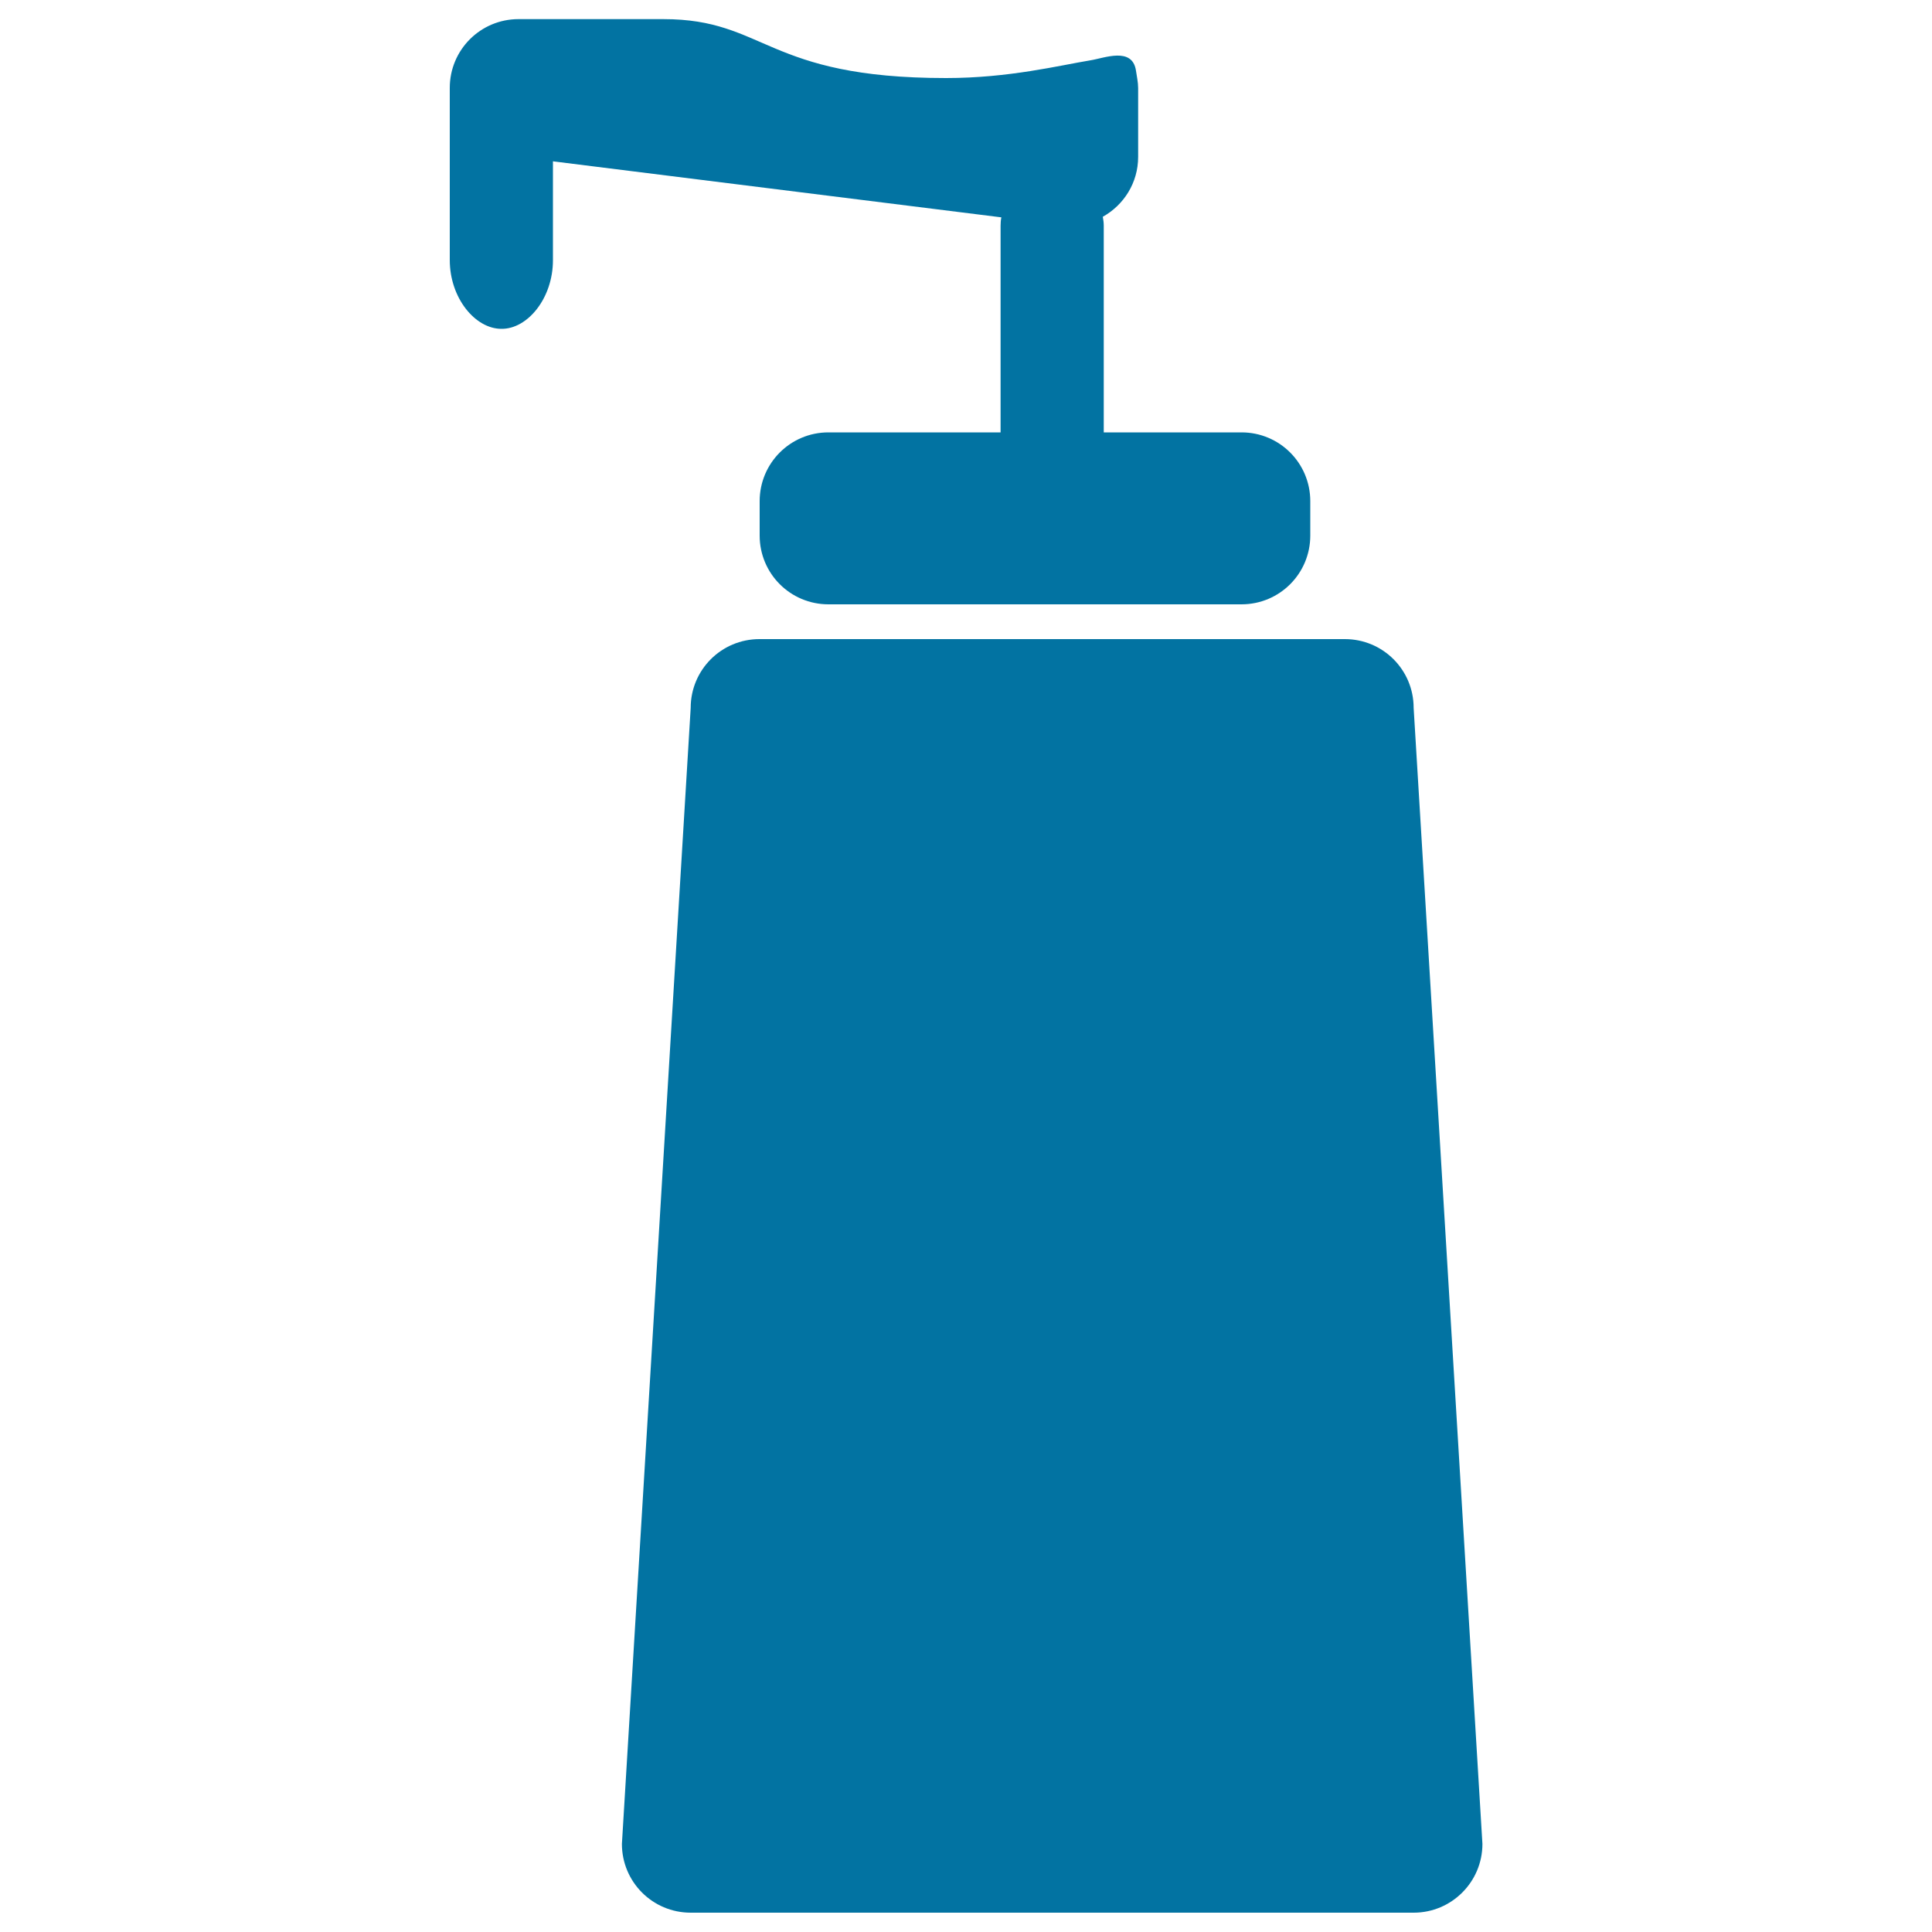
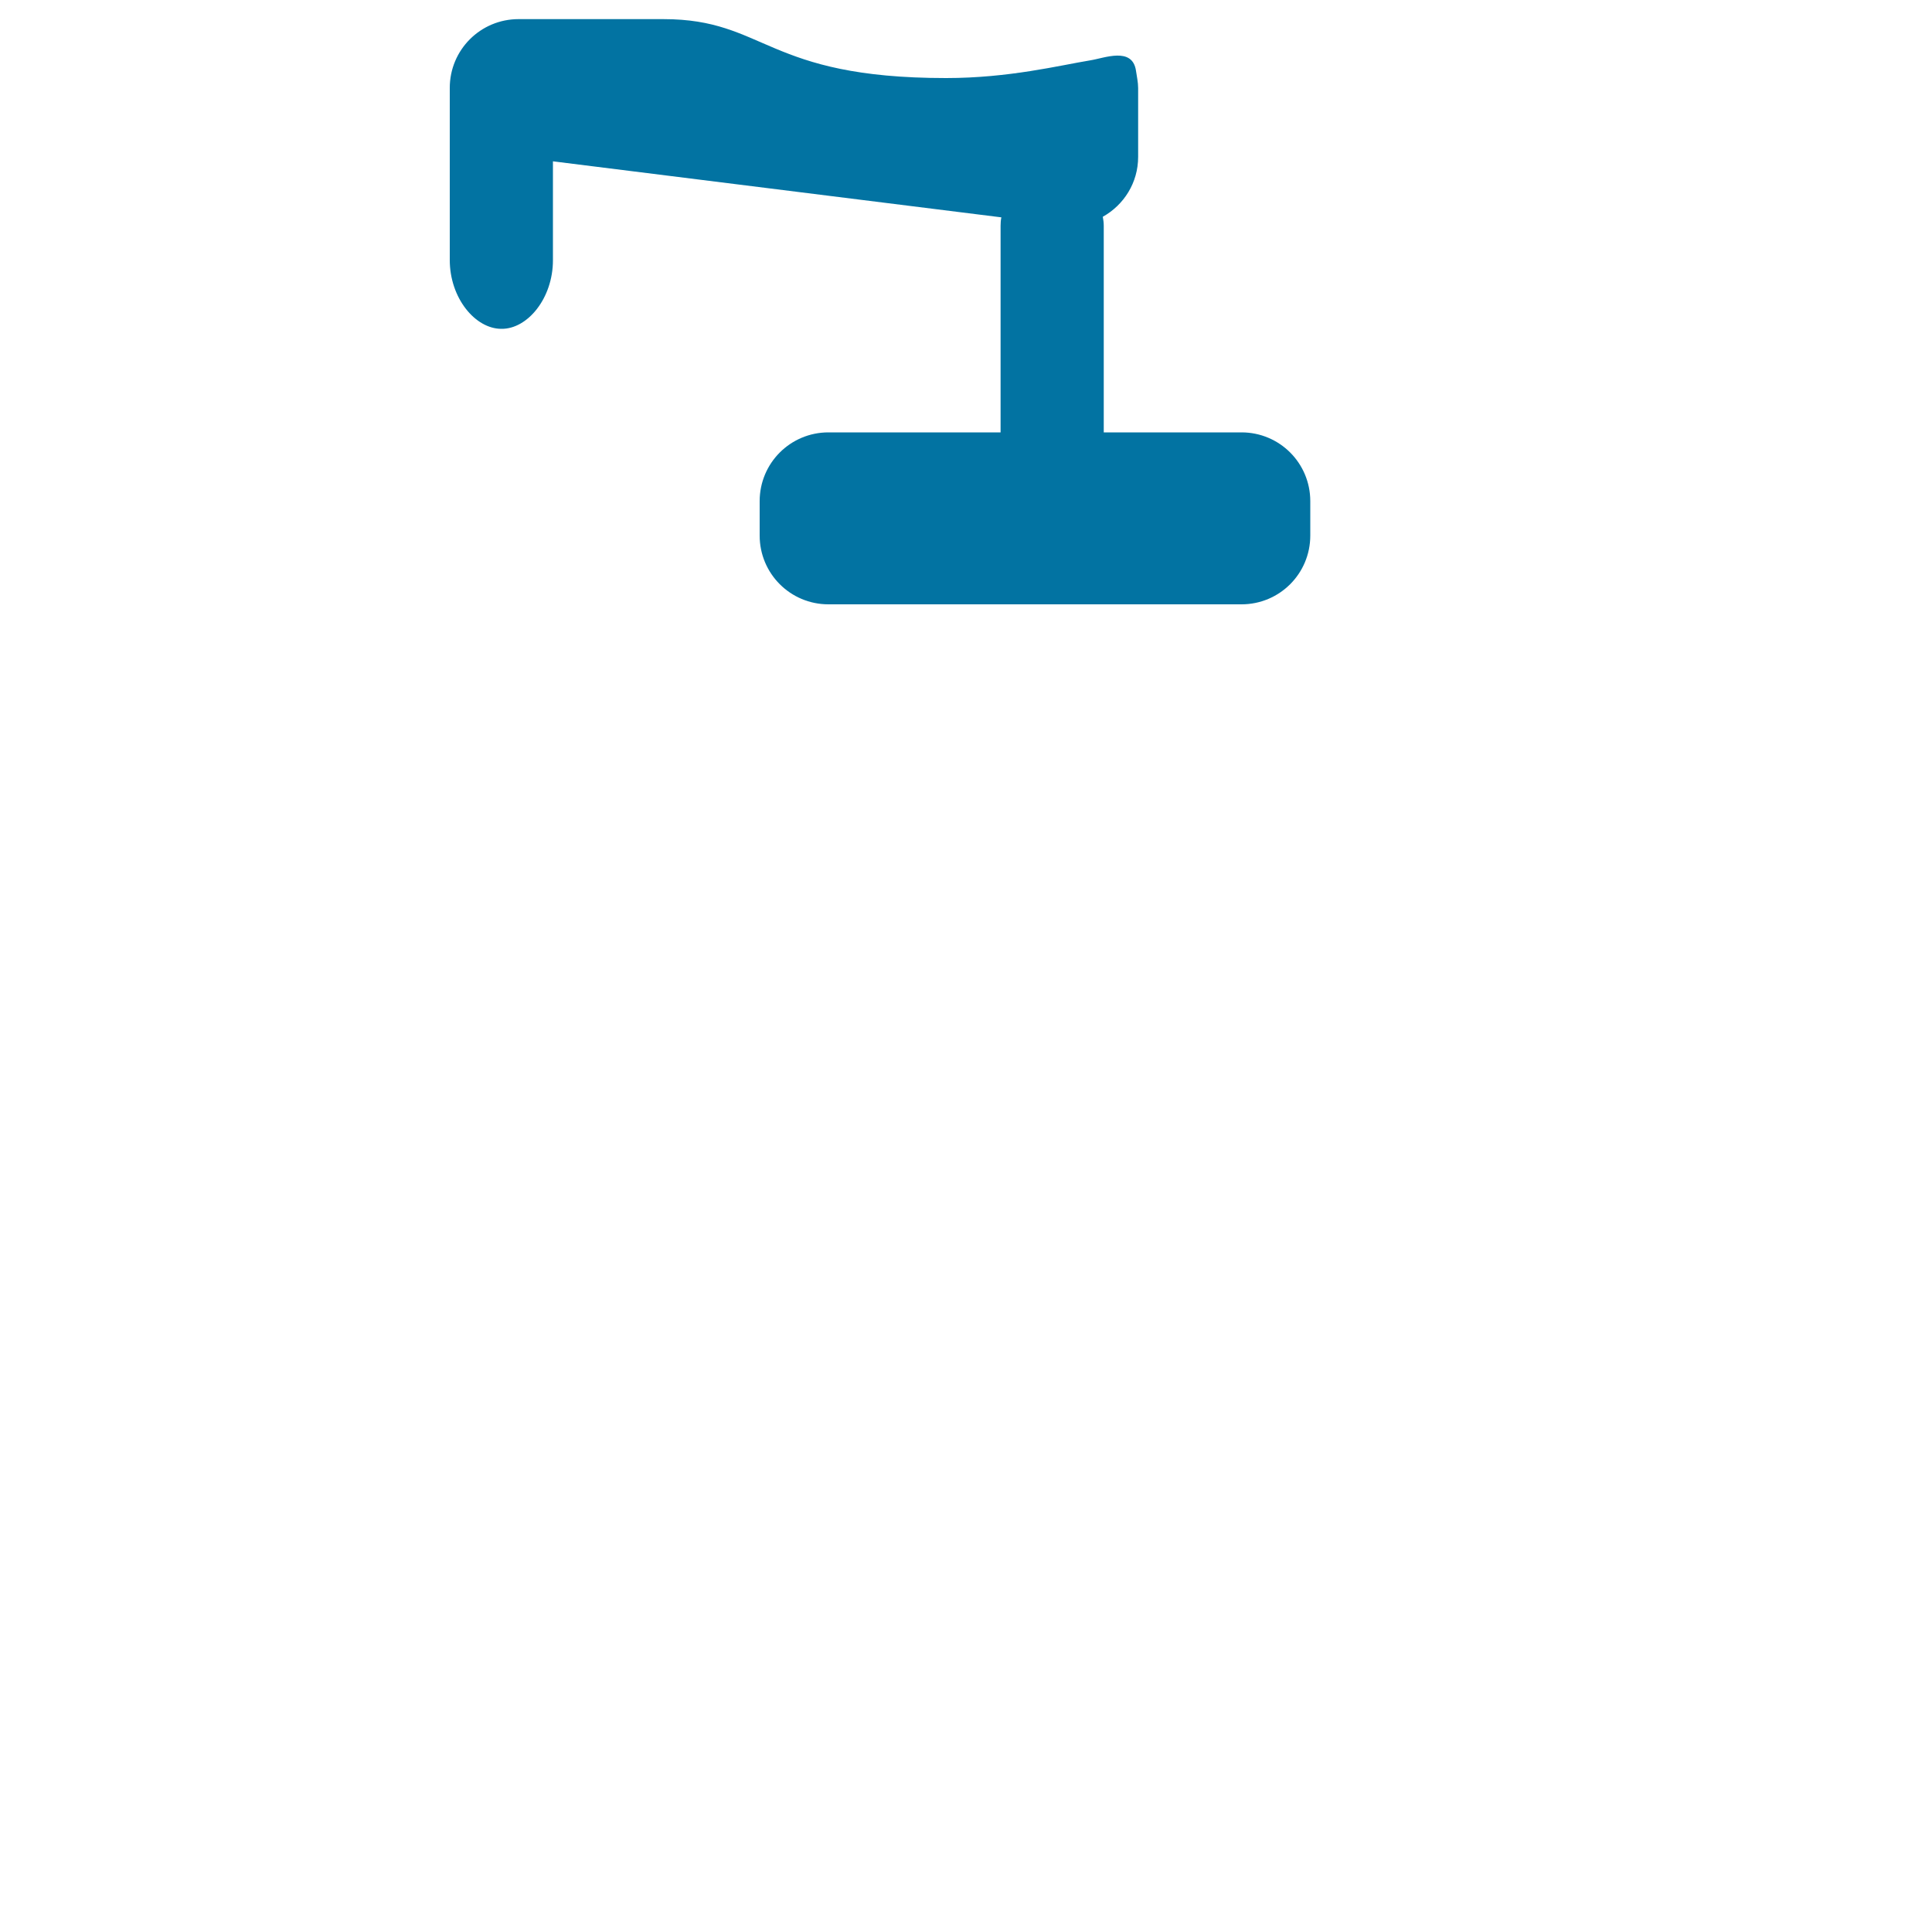
<svg xmlns="http://www.w3.org/2000/svg" viewBox="0 0 1000 1000" style="fill:#0273a2">
  <title>Cream Bottle Of Bathroom SVG icon</title>
  <g>
    <g>
-       <path d="M767.3,954.4l-35.6-588c0-19.7-15.9-35.6-35.6-35.6H393.1c-19.7,0-35.6,15.9-35.6,35.6l-35.6,588c0,19.7,15.9,35.6,35.6,35.6h374.2C751.3,990,767.3,974.1,767.3,954.4z" />
      <path d="M286.2,134.7V83.5l232.1,29c-0.3,1.4-0.4,2.9-0.4,4.4v106.9h-89.1c-19.7,0-35.6,15.9-35.6,35.6v17.8c0,19.7,15.9,35.6,35.6,35.6h213.8c19.7,0,35.6-15.9,35.6-35.6v-17.8c0-19.7-15.9-35.6-35.6-35.6h-71.3V116.9c0-1.6-0.2-3.2-0.5-4.7c10.9-6.1,18.3-17.6,18.3-31V45.6c0-3.1-0.7-6-1.1-8.9c-1.8-12.7-16.5-6.6-23.5-5.5c-16.4,2.7-42.3,9.2-74.8,9.2c-93.5,0-93.2-30.5-146.3-30.5c-5.6,0-75,0-75,0c-19.7,0-35.6,15.9-35.6,35.6v35.6v53.5c0,19.7,13.2,35.6,26.7,35.6C273,170.4,286.2,154.4,286.2,134.7z" />
    </g>
  </g>
</svg>